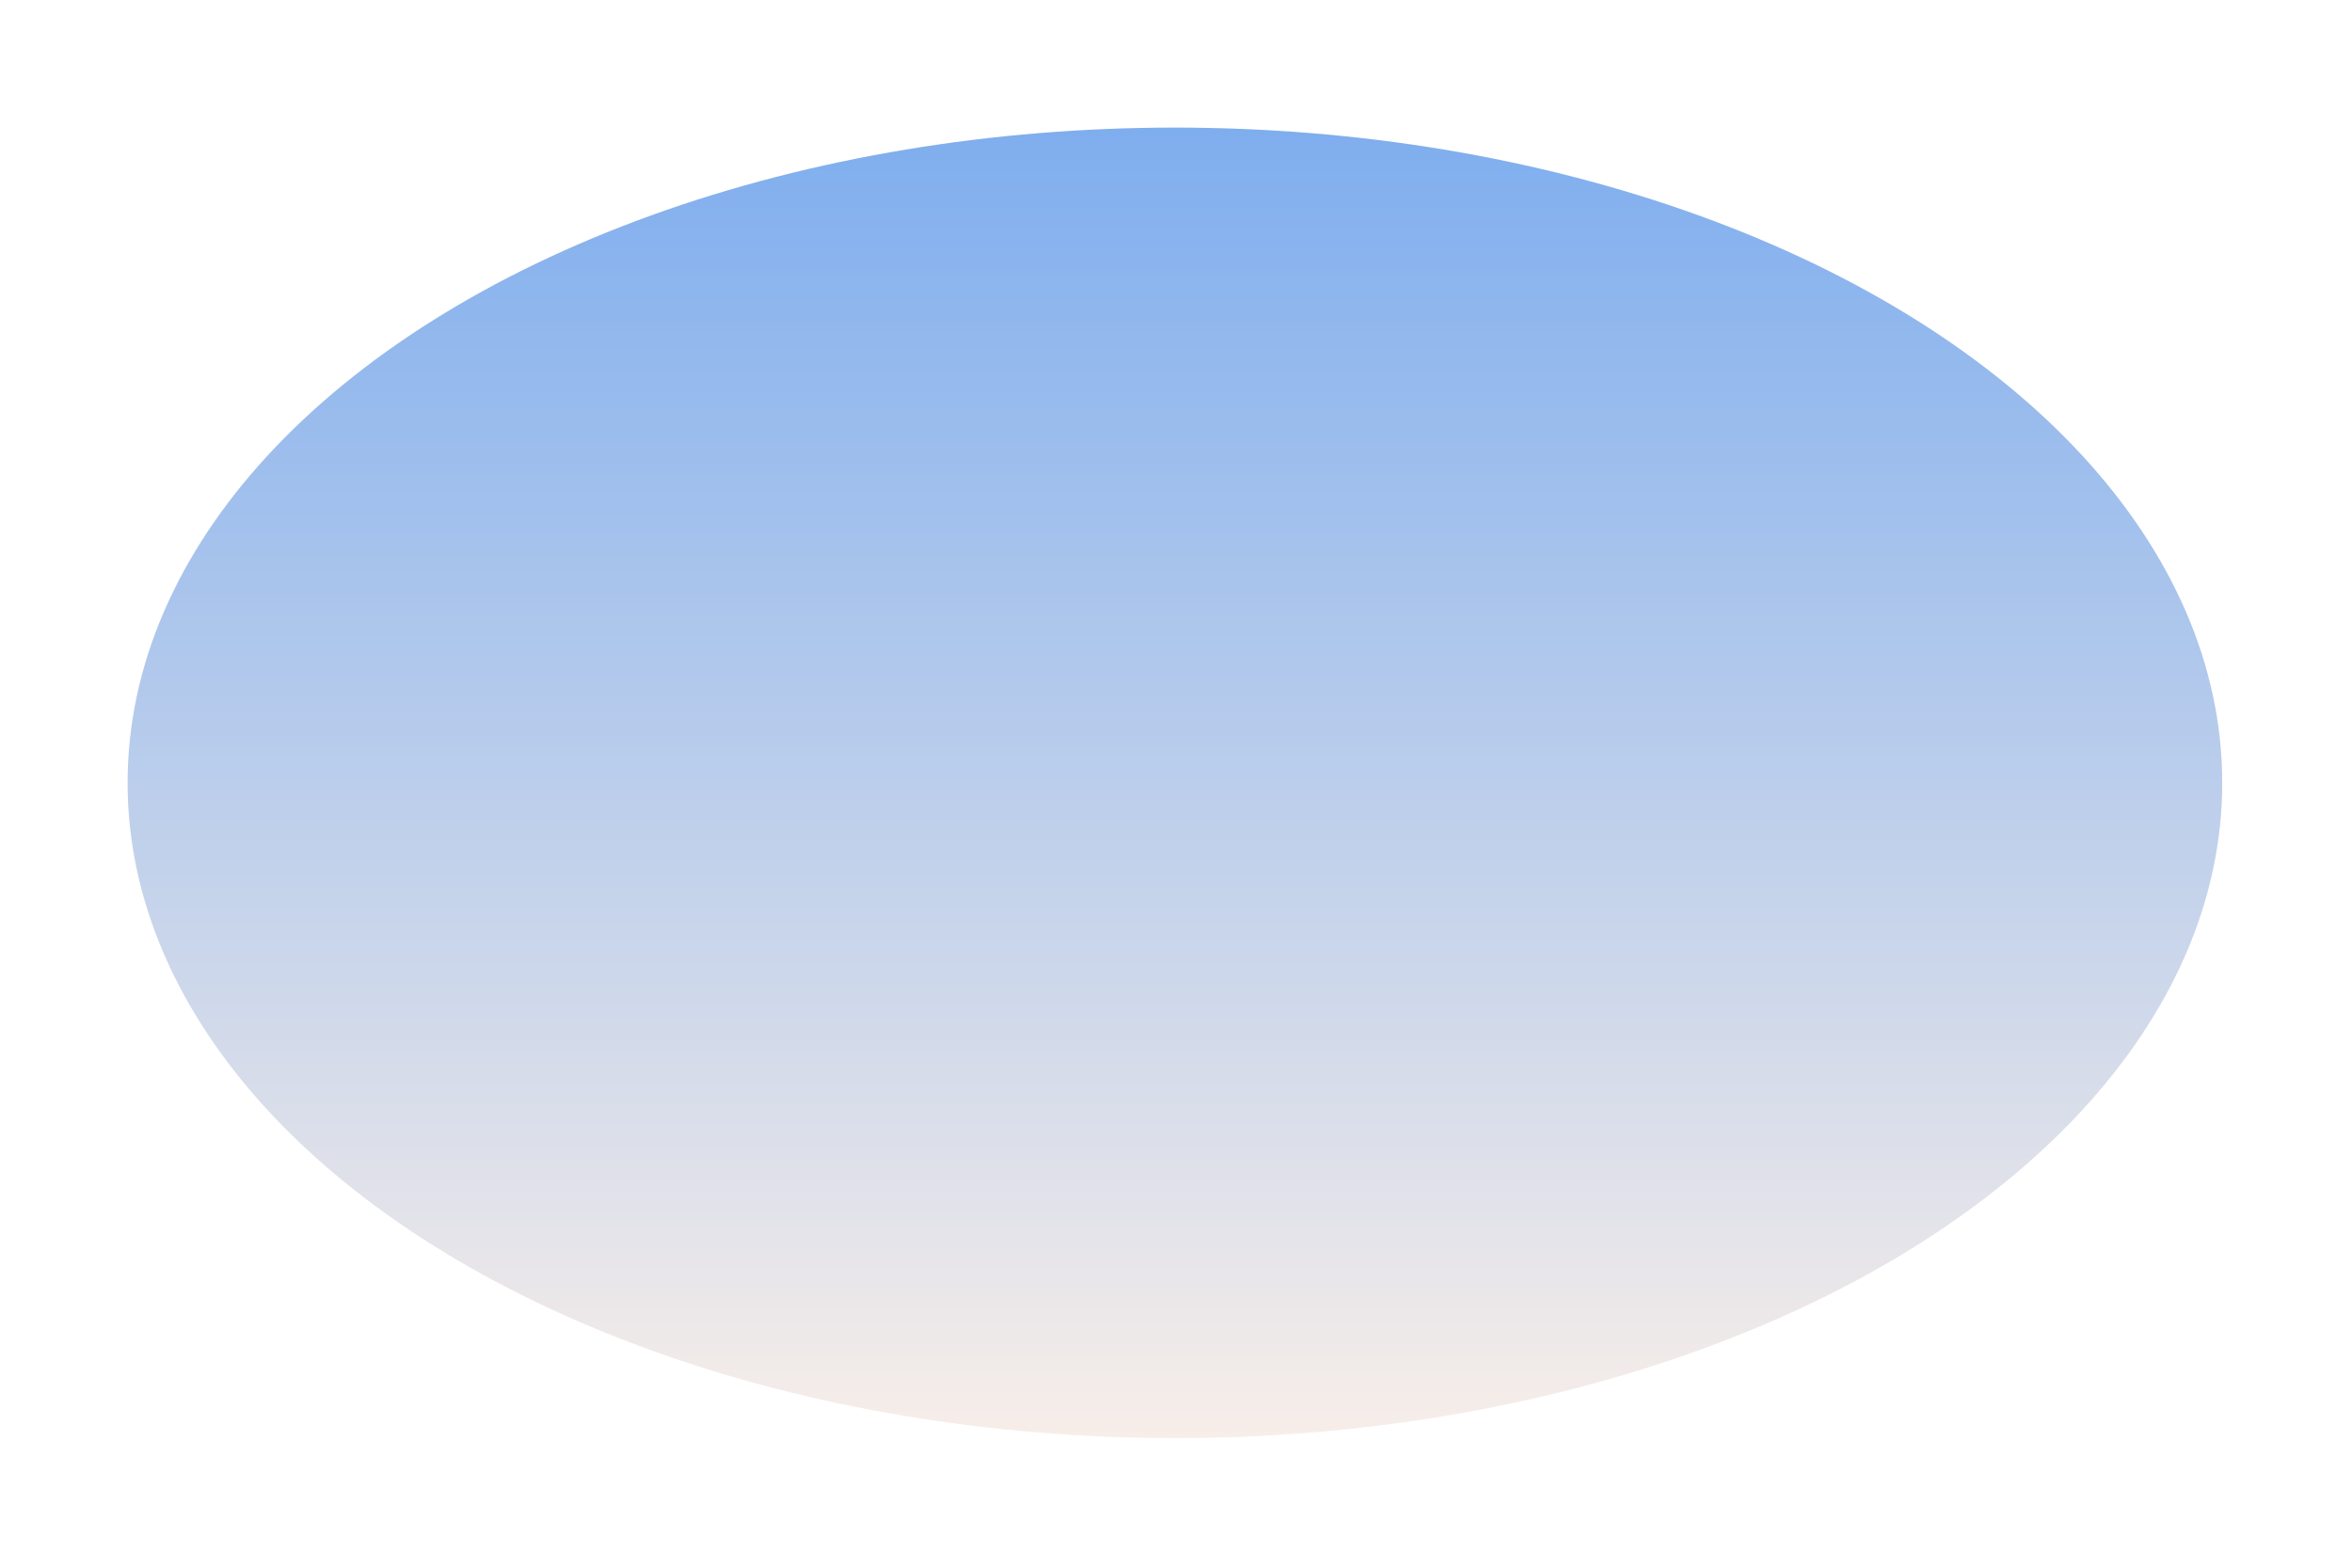
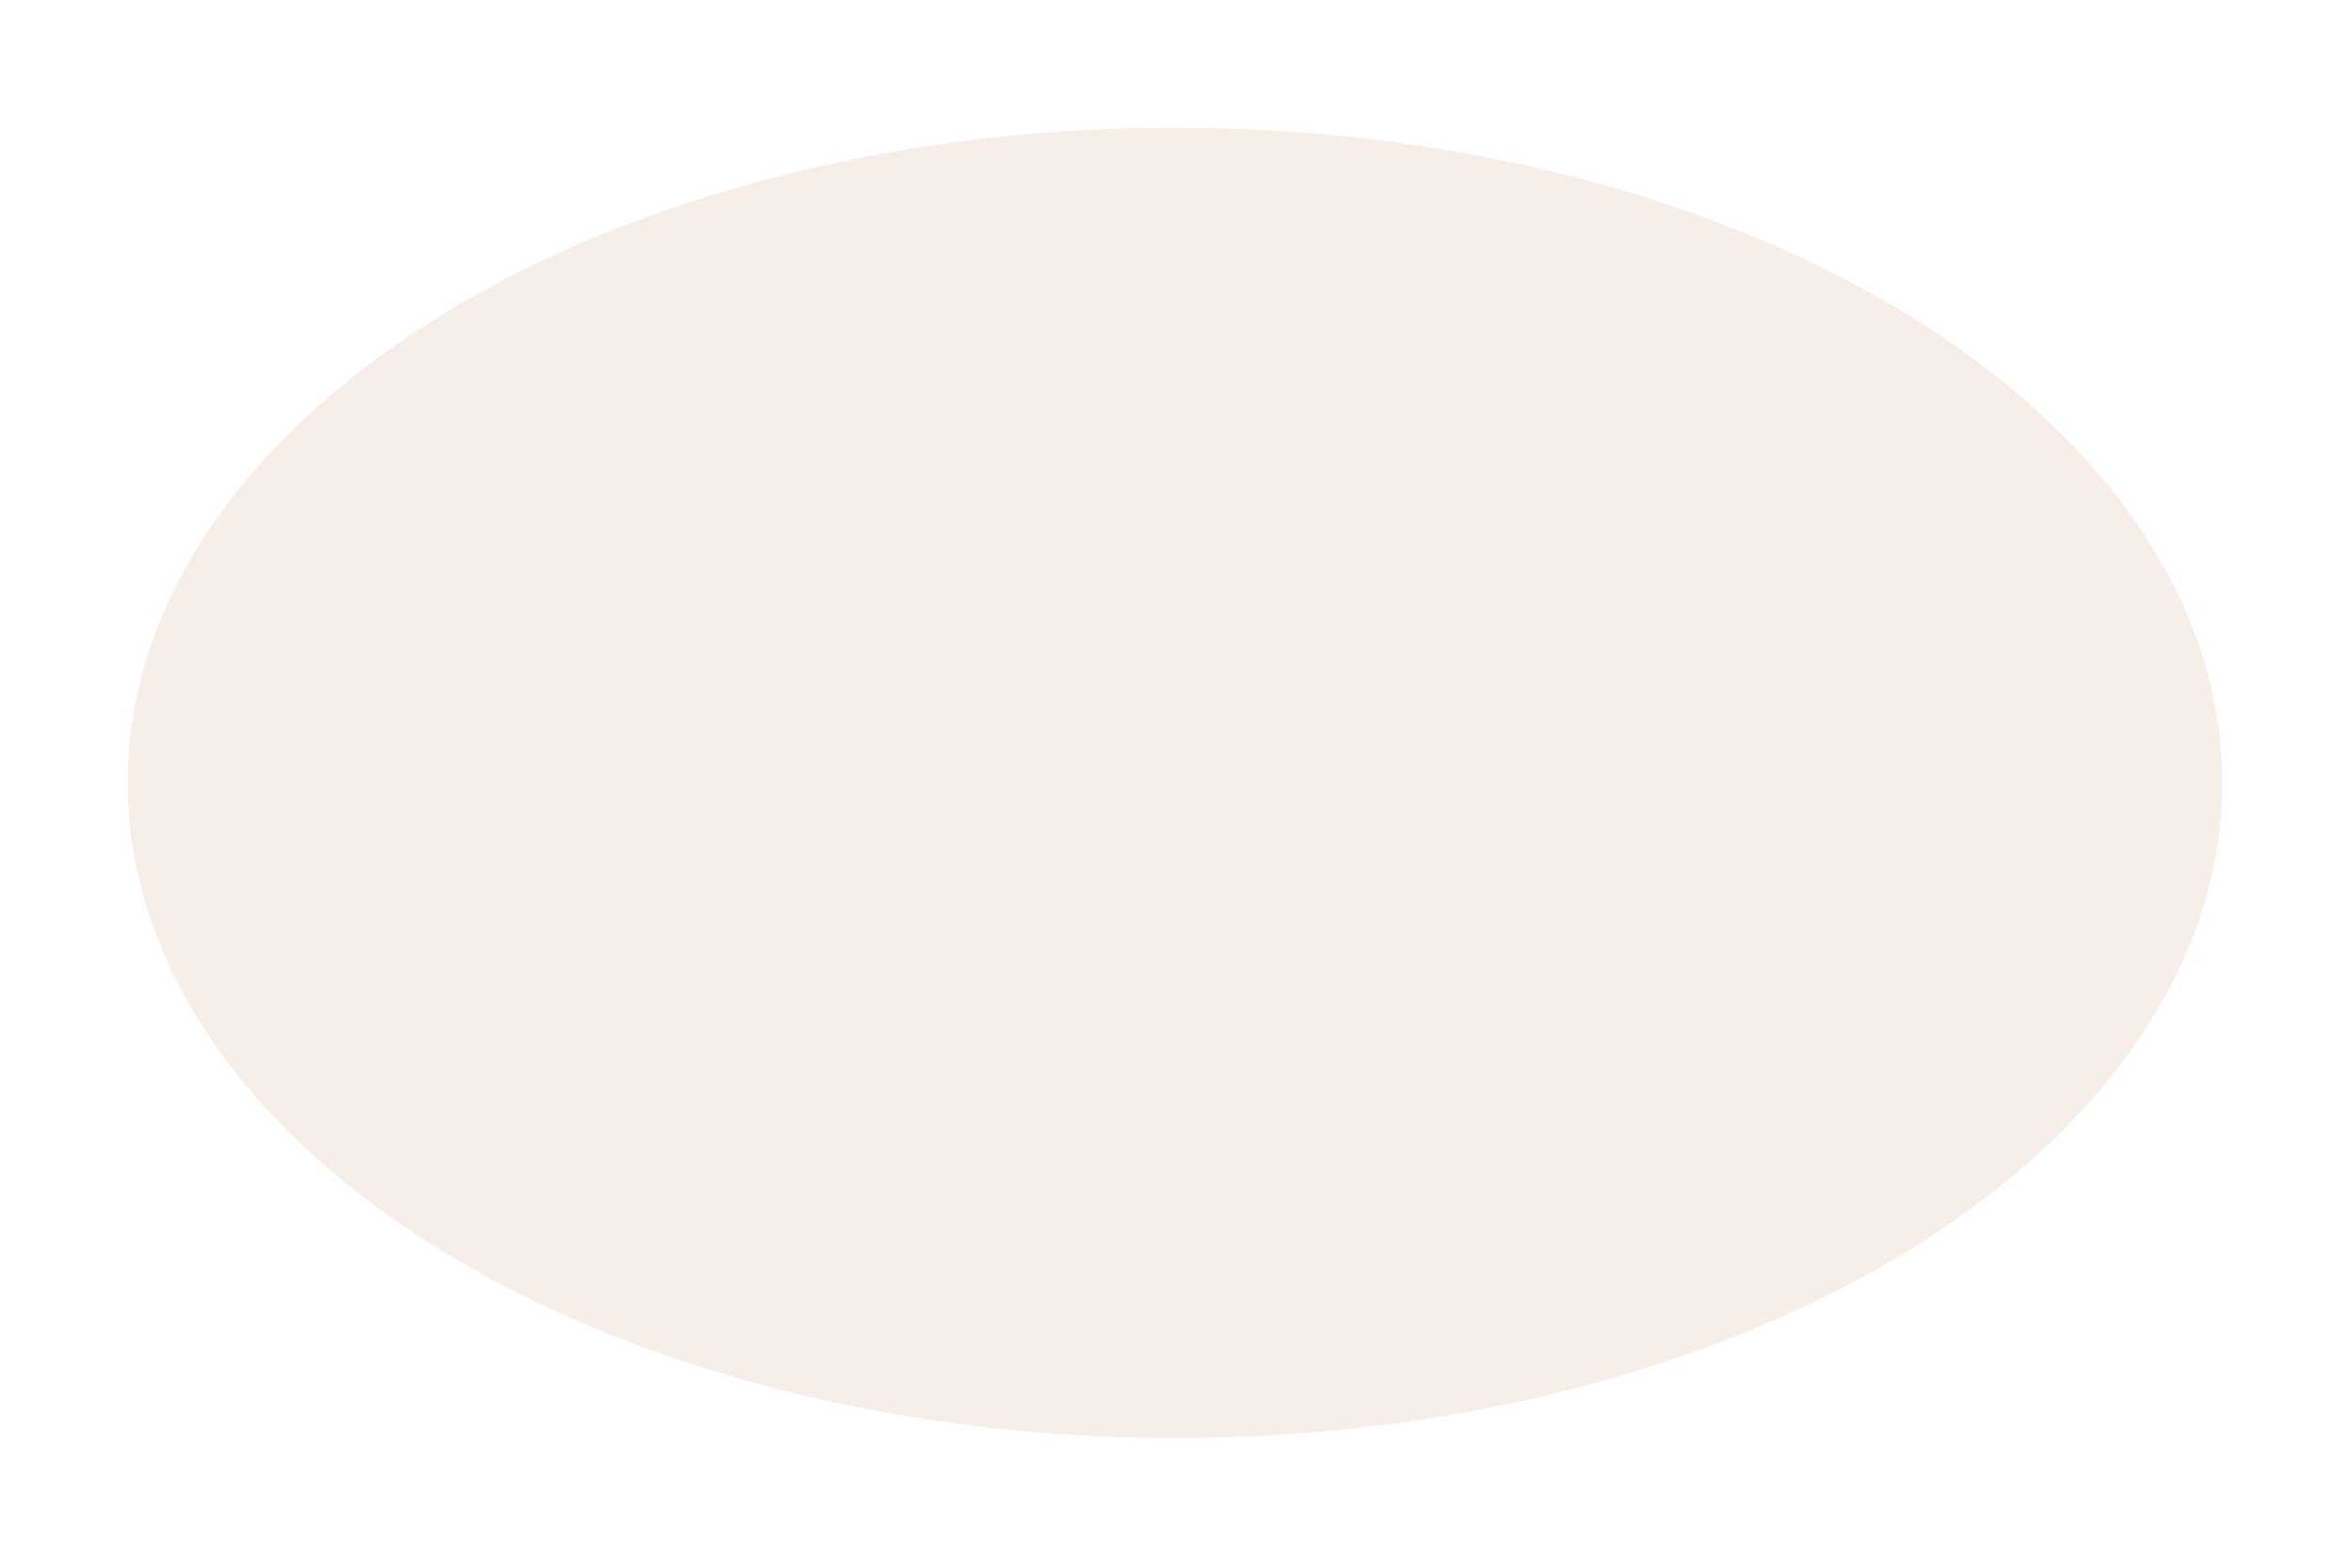
<svg xmlns="http://www.w3.org/2000/svg" fill="none" height="100%" overflow="visible" preserveAspectRatio="none" style="display: block;" viewBox="0 0 516 344" width="100%">
  <g filter="url(#filter0_f_0_62029)" id="Planet">
    <ellipse cx="257.762" cy="171.773" fill="#F7EEE9" rx="229.762" ry="143.773" />
-     <ellipse cx="257.762" cy="171.773" fill="url(#paint0_linear_0_62029)" fill-opacity="0.6" rx="229.762" ry="143.773" />
  </g>
  <defs>
    <filter color-interpolation-filters="sRGB" filterUnits="userSpaceOnUse" height="342.579" id="filter0_f_0_62029" width="514.557" x="0.484" y="0.484">
      <feFlood flood-opacity="0" result="BackgroundImageFix" />
      <feBlend in="SourceGraphic" in2="BackgroundImageFix" mode="normal" result="shape" />
      <feGaussianBlur result="effect1_foregroundBlur_0_62029" stdDeviation="13.758" />
    </filter>
    <linearGradient gradientUnits="userSpaceOnUse" id="paint0_linear_0_62029" x1="257.762" x2="257.762" y1="28" y2="315.547">
      <stop stop-color="#2E83F2" />
      <stop offset="1" stop-color="#F7EEE9" />
    </linearGradient>
  </defs>
</svg>